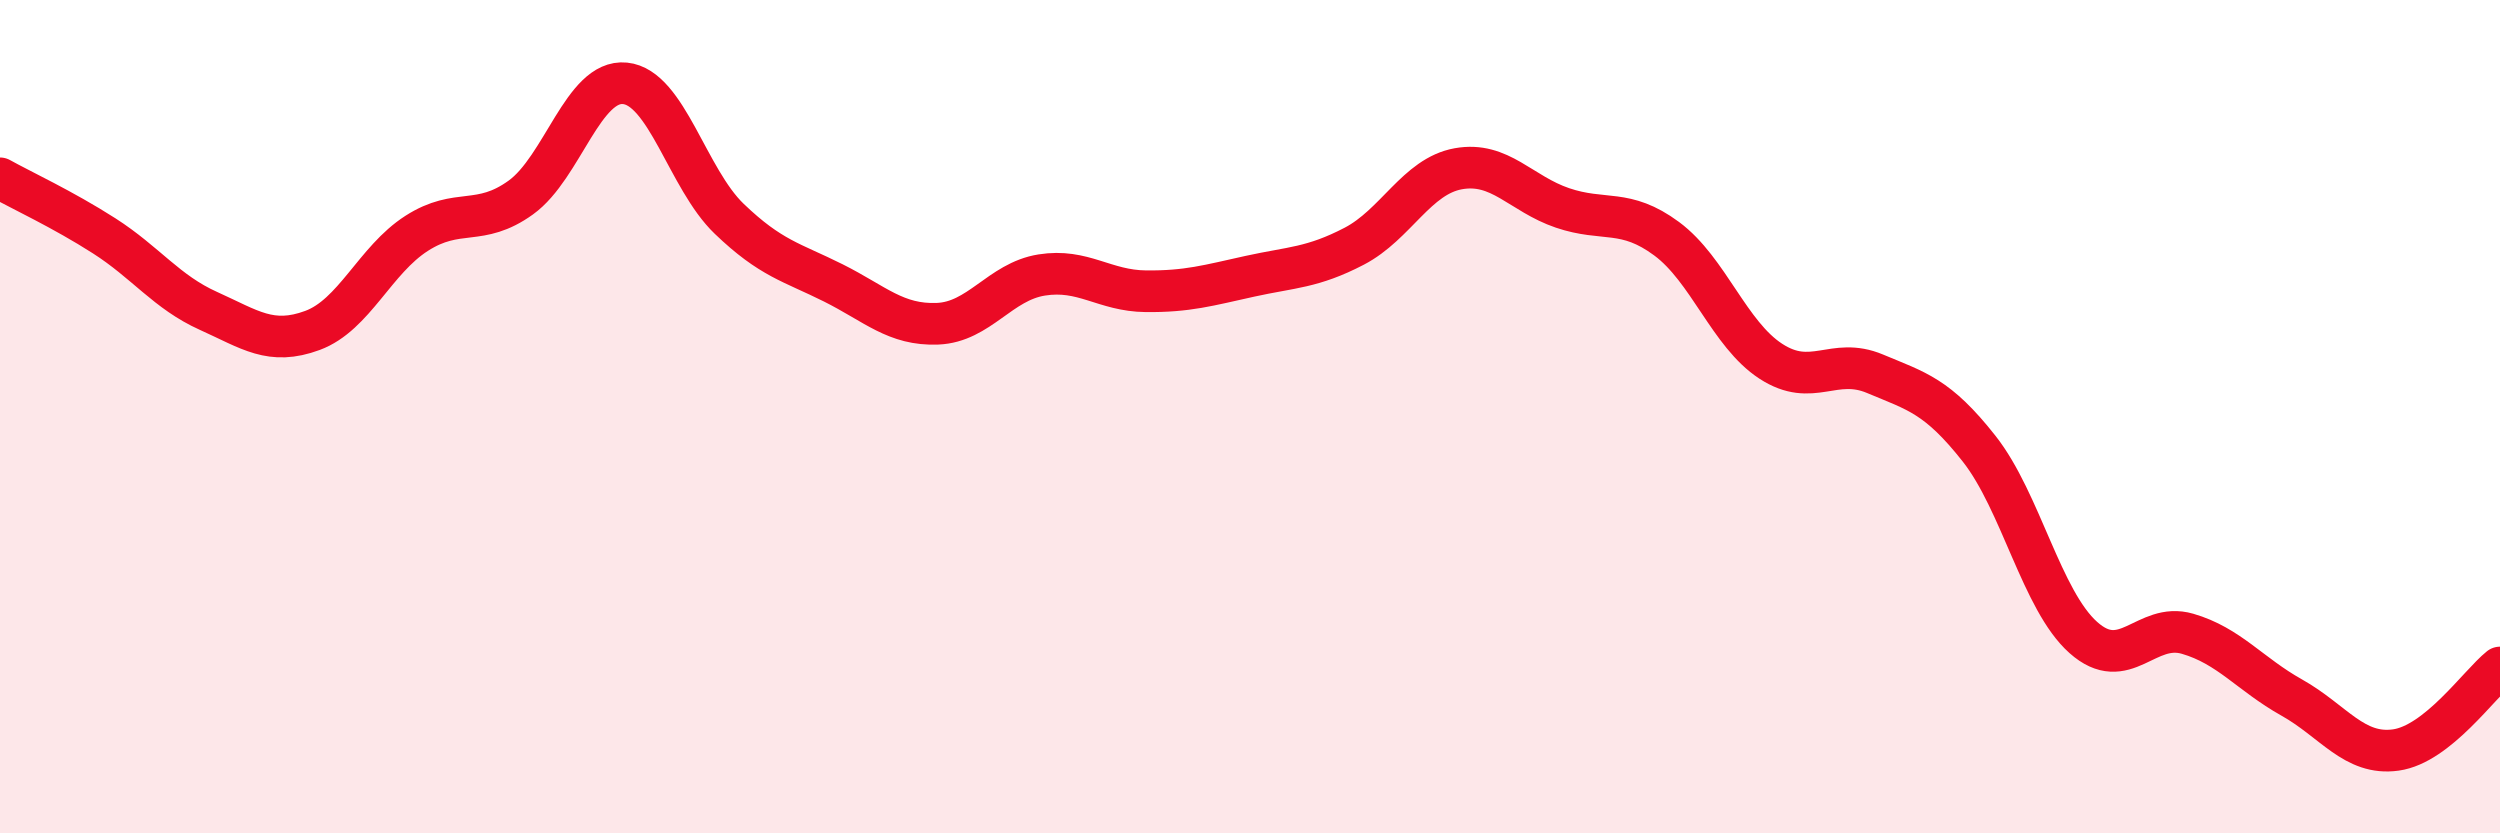
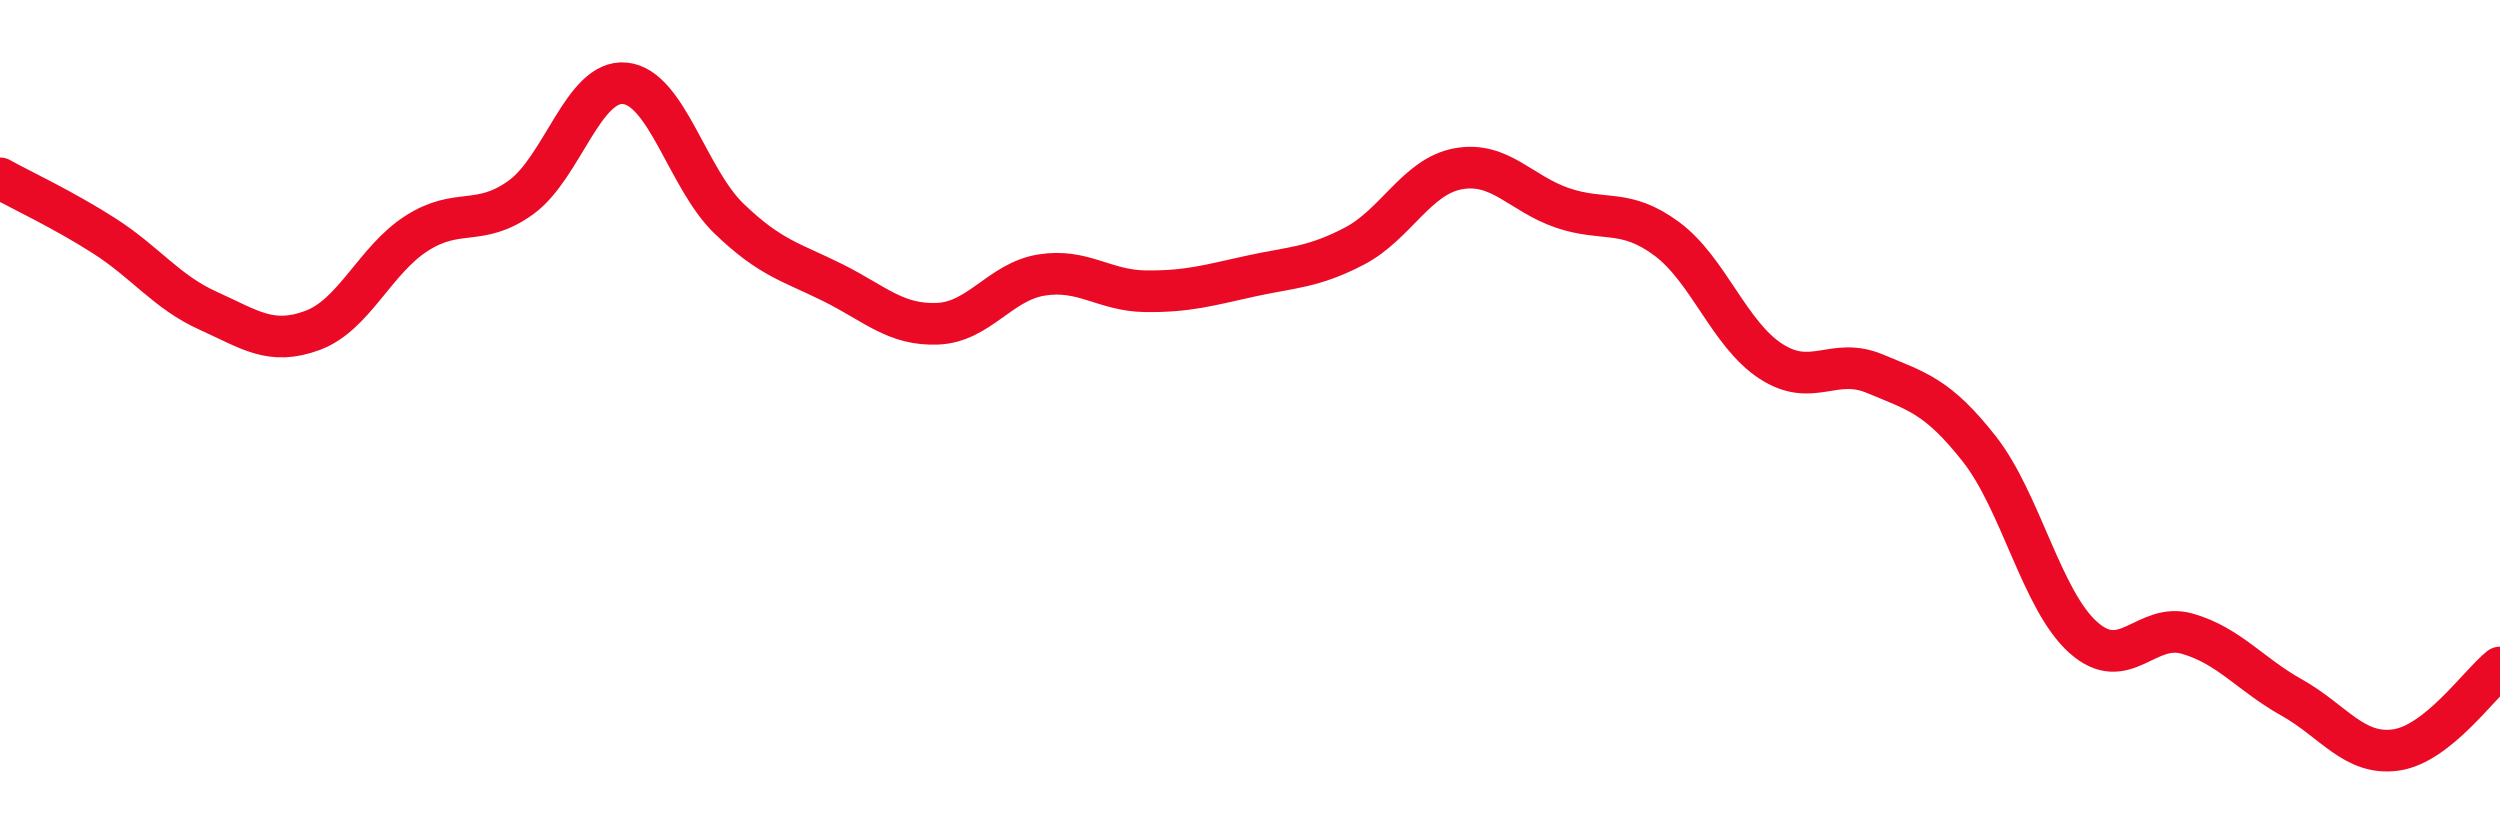
<svg xmlns="http://www.w3.org/2000/svg" width="60" height="20" viewBox="0 0 60 20">
-   <path d="M 0,4.28 C 0.5,4.56 1.5,5.02 2.5,5.66 C 3.5,6.3 4,7.01 5,7.46 C 6,7.91 6.5,8.3 7.5,7.93 C 8.5,7.56 9,6.24 10,5.6 C 11,4.96 11.5,5.46 12.5,4.74 C 13.5,4.02 14,1.9 15,2 C 16,2.1 16.5,4.29 17.5,5.25 C 18.5,6.21 19,6.29 20,6.79 C 21,7.29 21.5,7.81 22.5,7.77 C 23.5,7.73 24,6.76 25,6.6 C 26,6.44 26.5,6.98 27.5,6.99 C 28.5,7 29,6.85 30,6.63 C 31,6.41 31.5,6.43 32.5,5.91 C 33.5,5.39 34,4.23 35,4.05 C 36,3.87 36.5,4.65 37.5,4.99 C 38.5,5.33 39,4.99 40,5.73 C 41,6.47 41.5,8.02 42.5,8.67 C 43.5,9.32 44,8.55 45,8.97 C 46,9.39 46.5,9.5 47.5,10.77 C 48.5,12.04 49,14.41 50,15.3 C 51,16.19 51.5,14.92 52.5,15.21 C 53.5,15.5 54,16.18 55,16.74 C 56,17.3 56.5,18.14 57.5,18 C 58.5,17.86 59.5,16.42 60,16.02L60 20L0 20Z" fill="#EB0A25" opacity="0.1" stroke-linecap="round" stroke-linejoin="round" />
  <path d="M 0,4.28 C 0.5,4.56 1.5,5.02 2.5,5.66 C 3.5,6.3 4,7.01 5,7.46 C 6,7.91 6.5,8.3 7.5,7.93 C 8.5,7.56 9,6.24 10,5.6 C 11,4.96 11.5,5.46 12.5,4.74 C 13.5,4.02 14,1.9 15,2 C 16,2.1 16.5,4.29 17.5,5.25 C 18.5,6.21 19,6.29 20,6.79 C 21,7.29 21.5,7.81 22.5,7.77 C 23.5,7.73 24,6.76 25,6.6 C 26,6.44 26.5,6.98 27.5,6.99 C 28.5,7 29,6.85 30,6.63 C 31,6.41 31.5,6.43 32.5,5.91 C 33.5,5.39 34,4.23 35,4.05 C 36,3.87 36.5,4.65 37.5,4.99 C 38.5,5.33 39,4.99 40,5.73 C 41,6.47 41.5,8.02 42.5,8.67 C 43.5,9.32 44,8.55 45,8.97 C 46,9.39 46.5,9.5 47.5,10.77 C 48.5,12.04 49,14.41 50,15.3 C 51,16.19 51.5,14.92 52.5,15.21 C 53.5,15.5 54,16.18 55,16.74 C 56,17.3 56.5,18.14 57.5,18 C 58.5,17.86 59.5,16.42 60,16.02" stroke="#EB0A25" stroke-width="1" fill="none" stroke-linecap="round" stroke-linejoin="round" />
</svg>